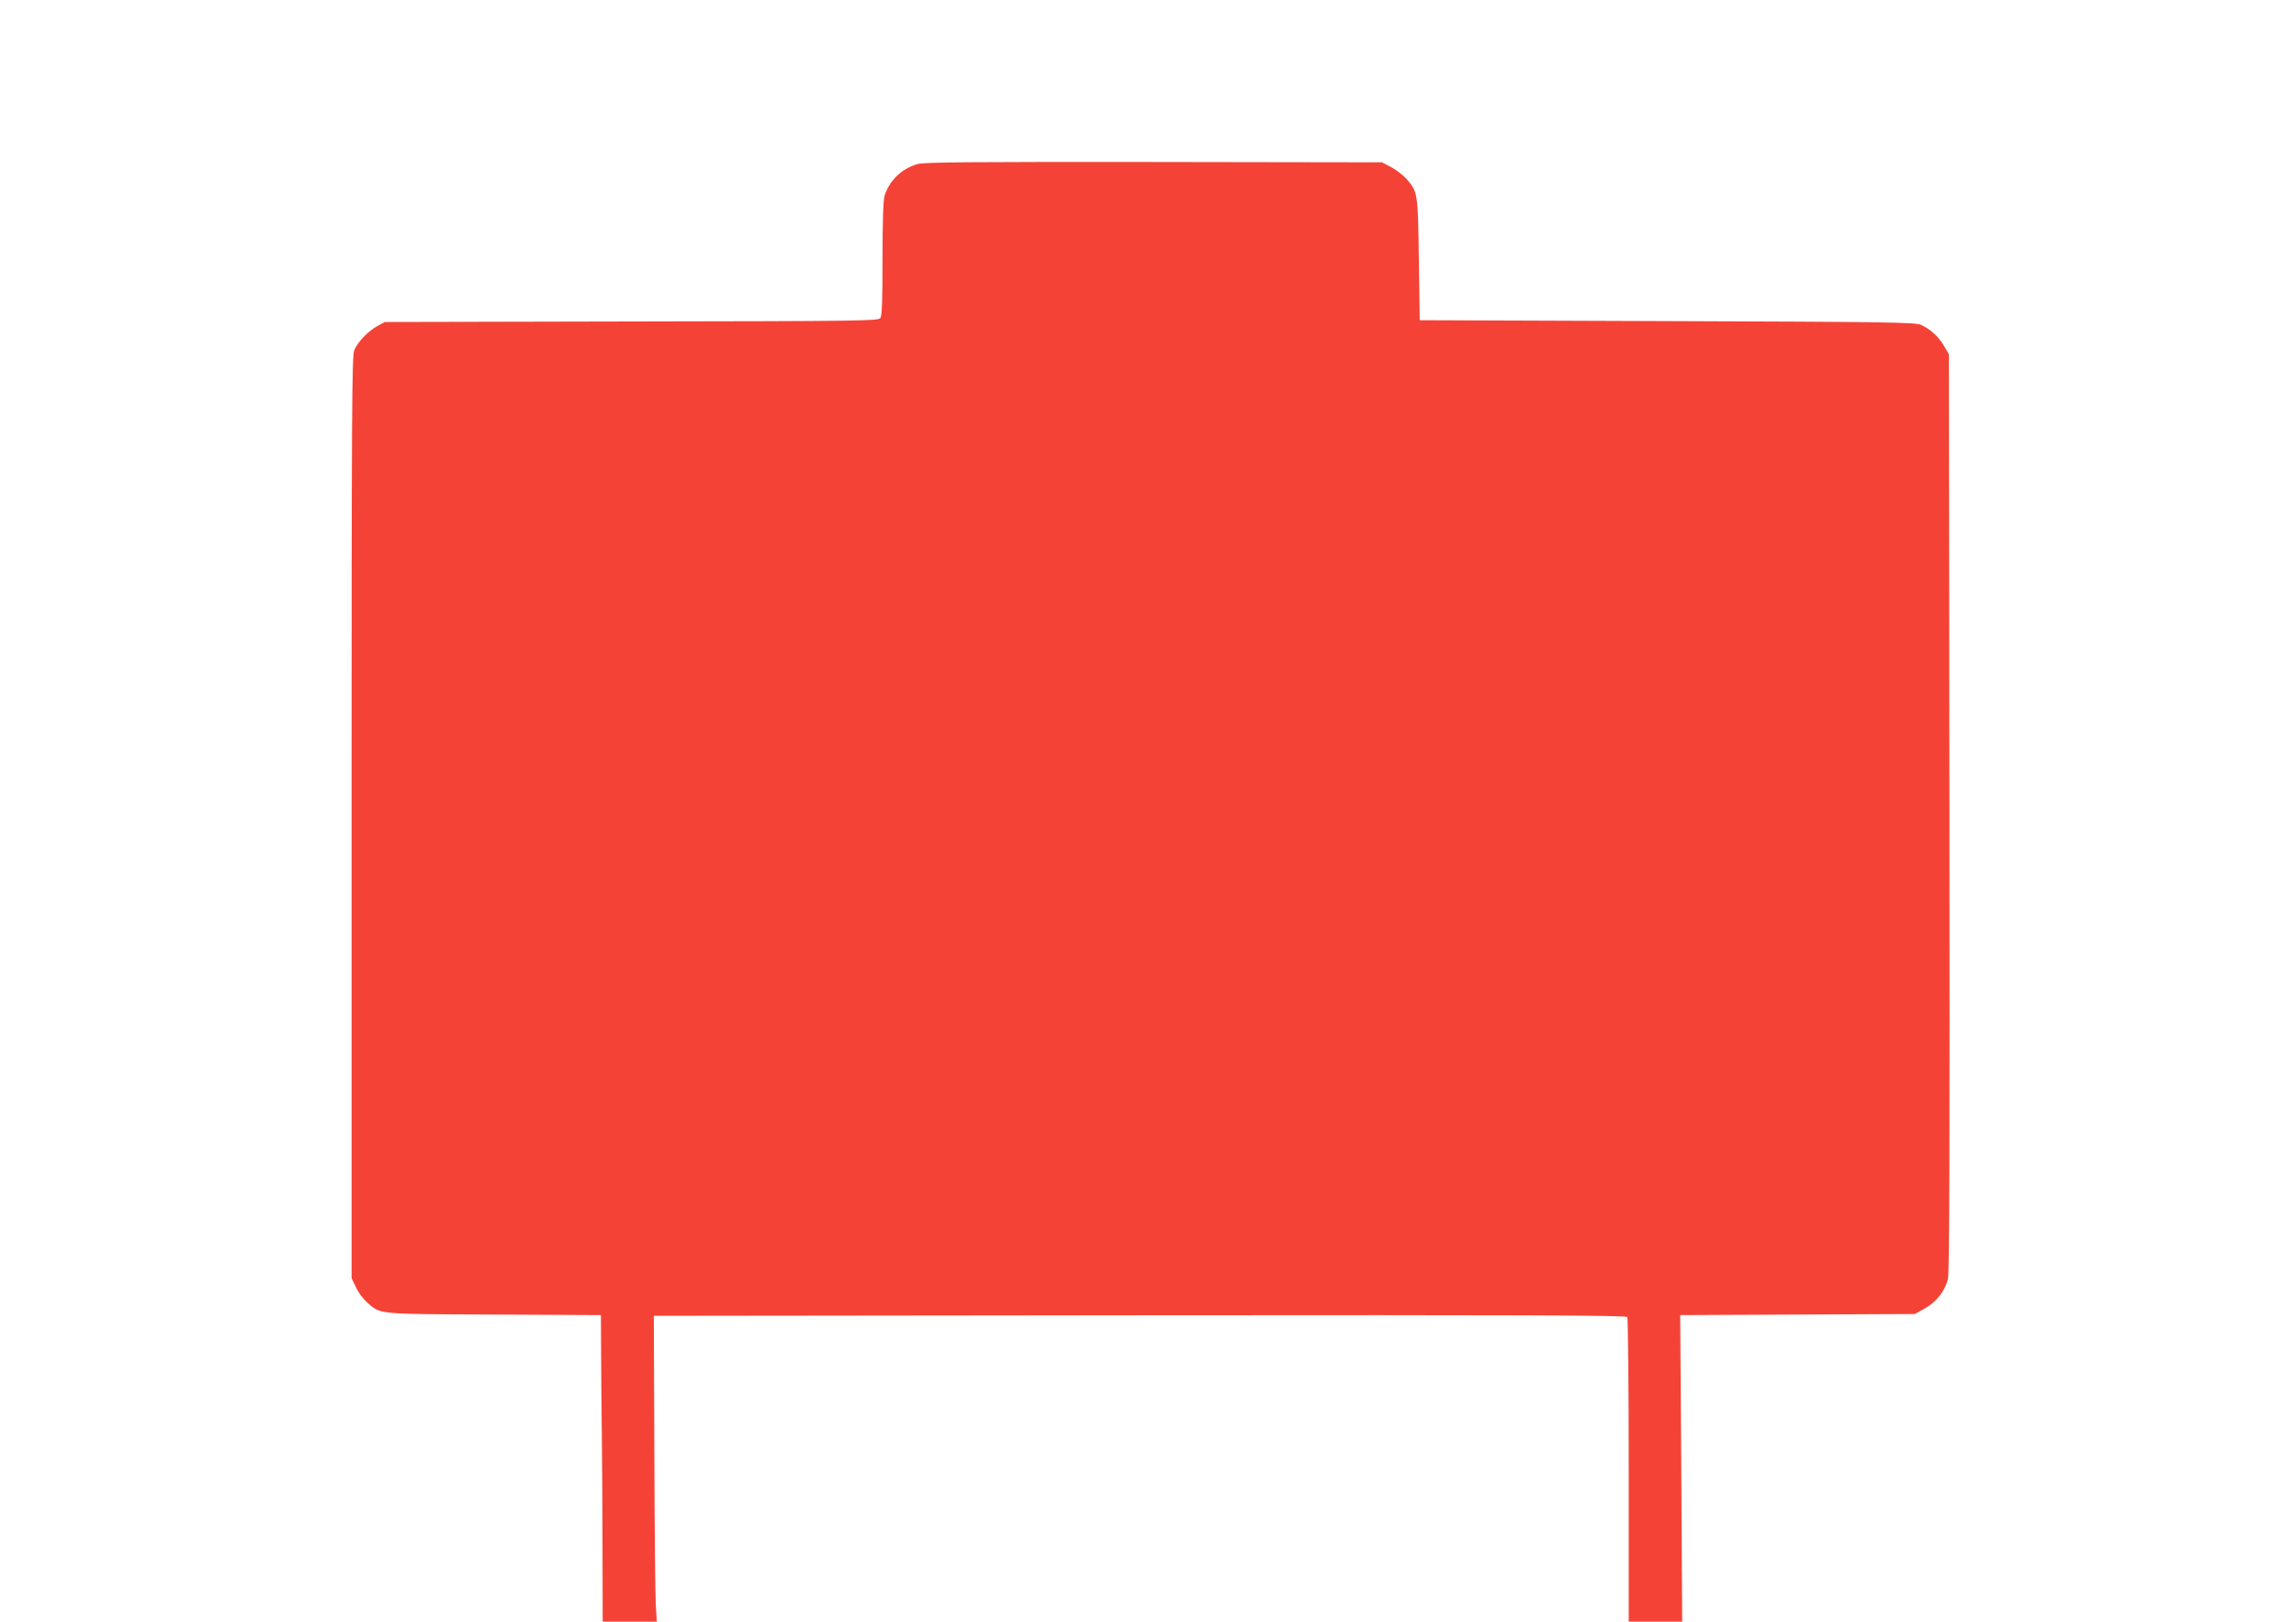
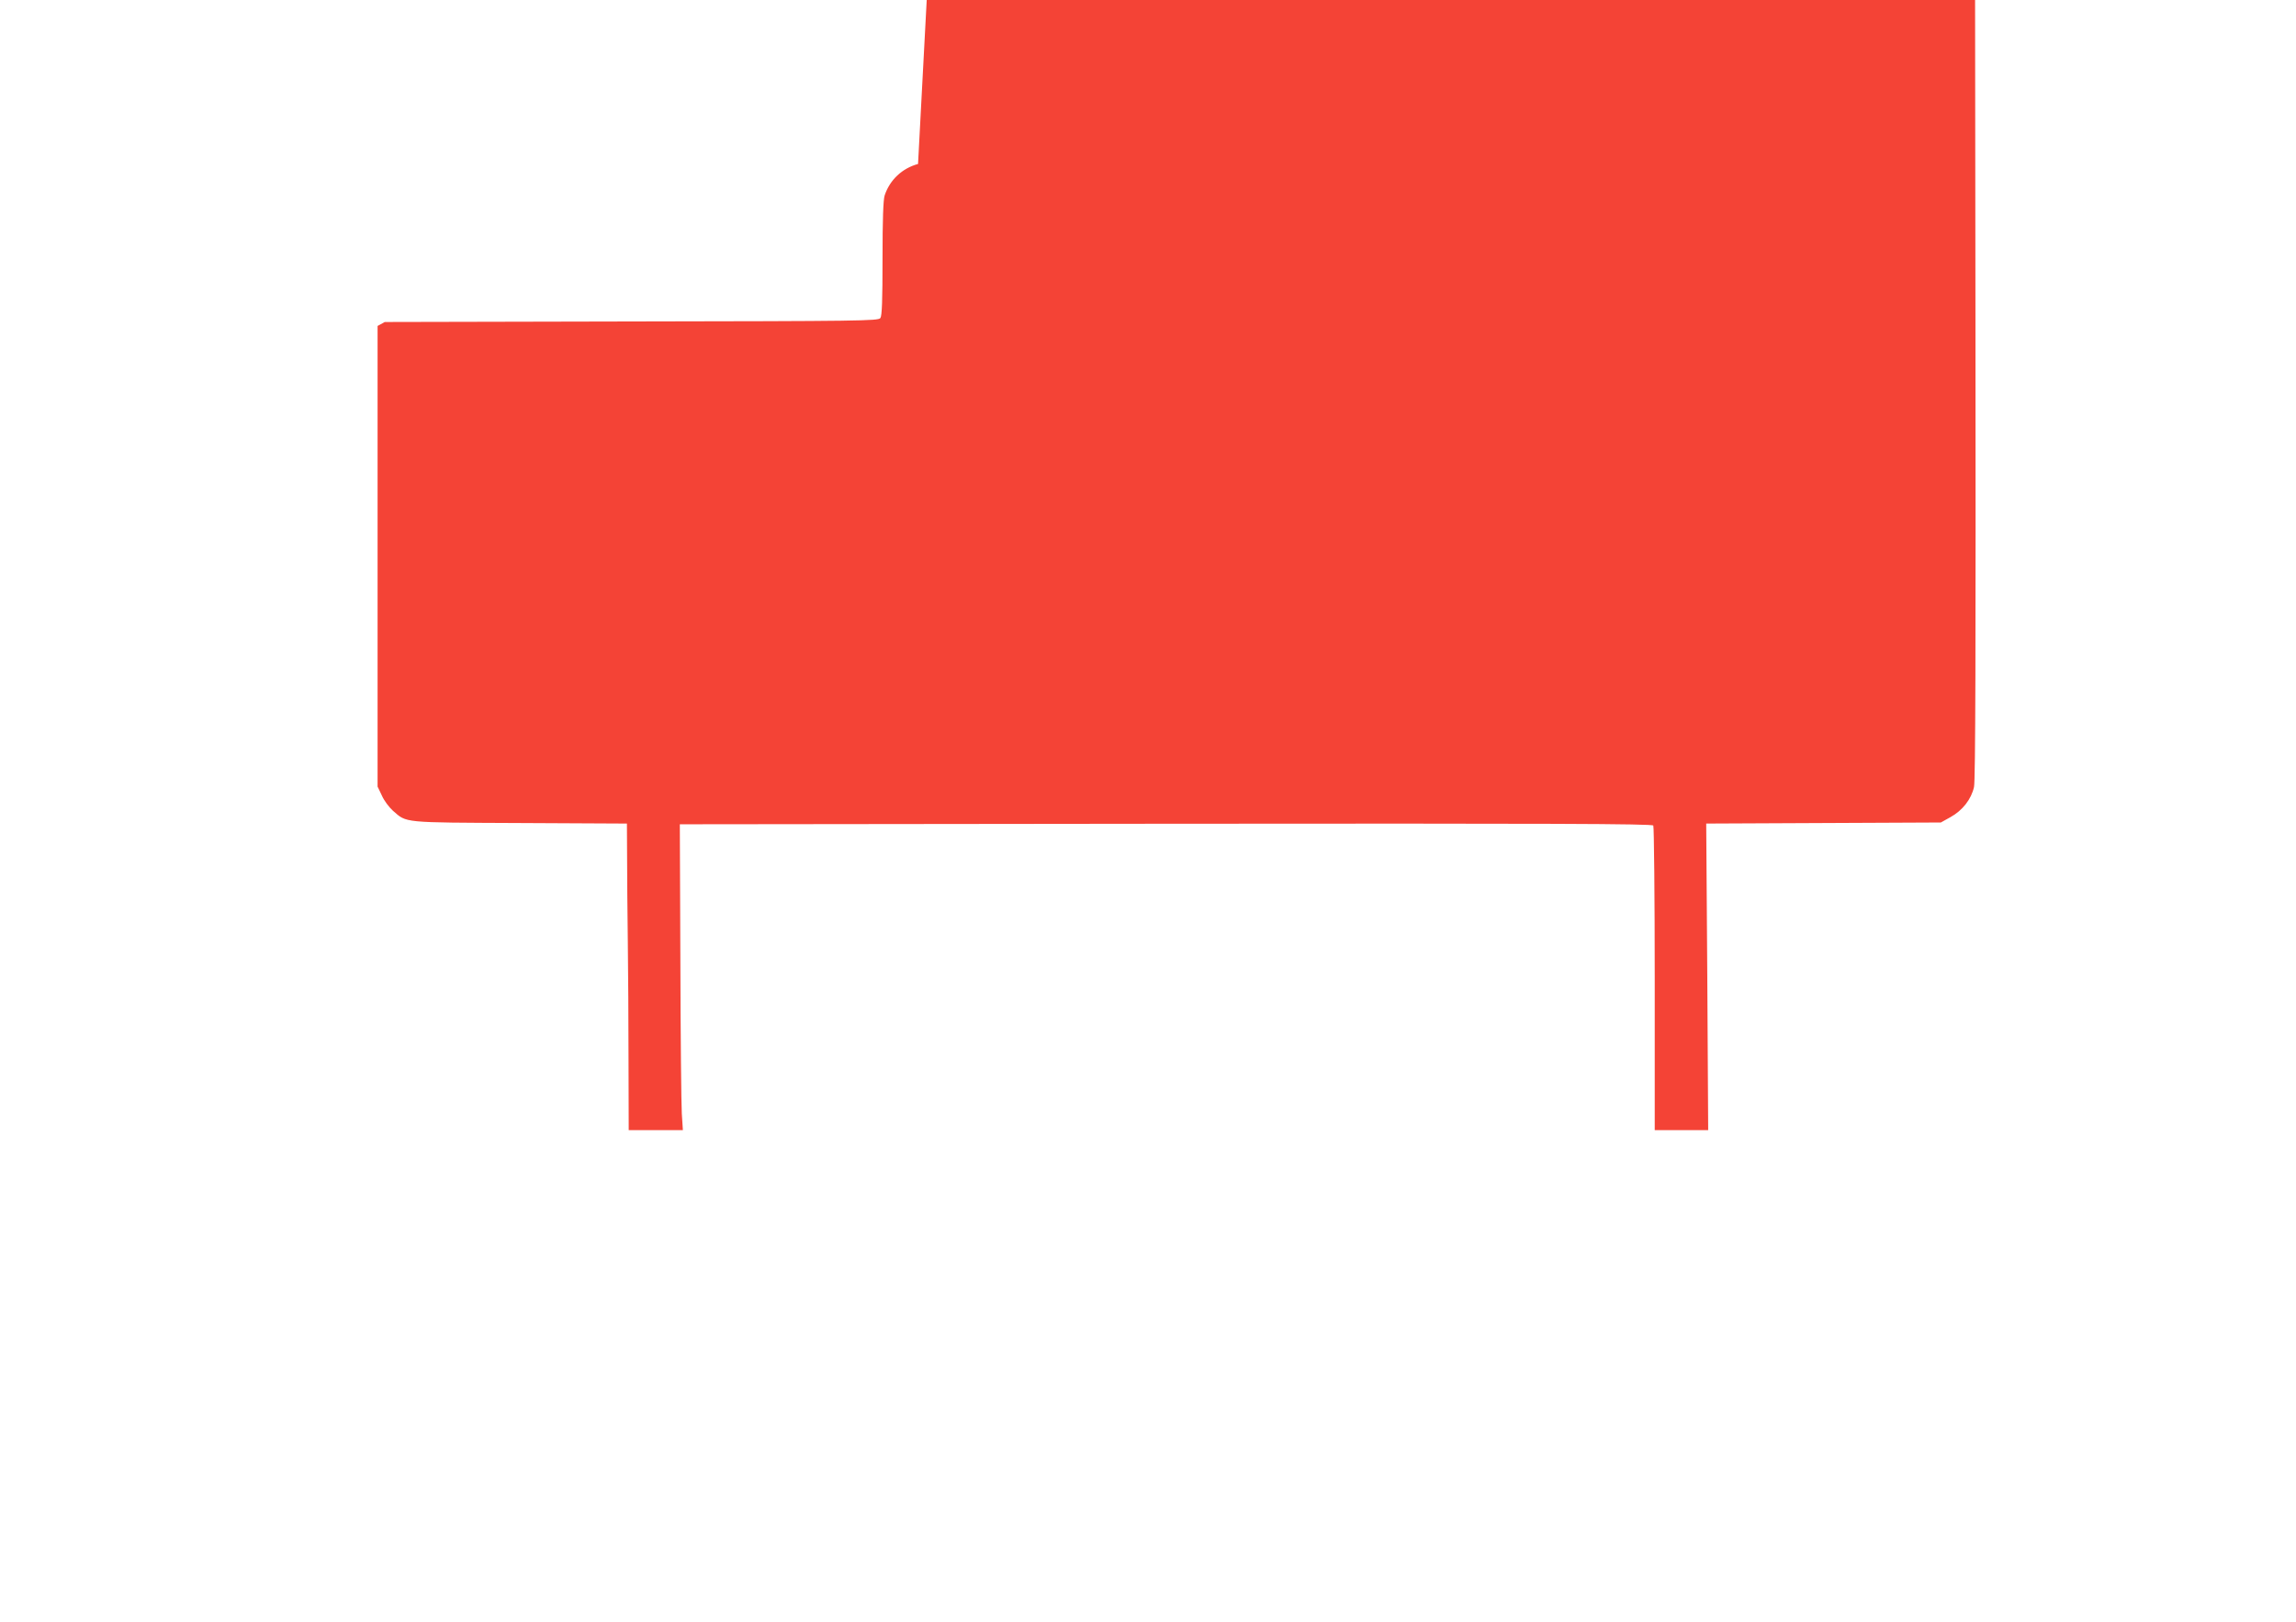
<svg xmlns="http://www.w3.org/2000/svg" version="1.0" width="1280pt" height="904pt" viewBox="0 0 1280 904" preserveAspectRatio="xMidYMid meet">
  <g transform="translate(0,904) scale(0.1,-0.1)" fill="#f44336" stroke="none">
-     <path d="M5118 8126 c-88 -24 -157 -88 -186 -175 -8 -23 -12 -135 -12 -351 0 -237 -3 -320 -12 -333 -12 -16 -112 -17 -1388 -19 l-1375 -3 -40 -22 c-52 -28 -110 -88 -130 -135 -13 -33 -15 -309 -15 -2605 l0 -2568 24 -50 c12 -28 40 -65 61 -84 79 -69 47 -66 708 -69 l597 -3 1 -187 c0 -103 2 -315 4 -472 2 -157 4 -457 4 -667 l1 -383 151 0 151 0 -6 92 c-3 51 -7 435 -8 853 l-3 760 2709 3 c2161 2 2711 0 2718 -10 4 -7 8 -392 8 -855 l0 -843 149 0 149 0 -5 855 -6 854 654 3 654 3 54 30 c67 37 116 100 131 168 8 38 10 761 8 2602 l-3 2550 -27 46 c-31 53 -76 94 -128 118 -31 14 -179 17 -1415 21 l-1380 5 -5 340 c-5 374 -6 375 -70 449 -18 20 -56 49 -84 64 l-51 27 -1270 2 c-1004 1 -1280 -1 -1317 -11z" />
+     <path d="M5118 8126 c-88 -24 -157 -88 -186 -175 -8 -23 -12 -135 -12 -351 0 -237 -3 -320 -12 -333 -12 -16 -112 -17 -1388 -19 l-1375 -3 -40 -22 l0 -2568 24 -50 c12 -28 40 -65 61 -84 79 -69 47 -66 708 -69 l597 -3 1 -187 c0 -103 2 -315 4 -472 2 -157 4 -457 4 -667 l1 -383 151 0 151 0 -6 92 c-3 51 -7 435 -8 853 l-3 760 2709 3 c2161 2 2711 0 2718 -10 4 -7 8 -392 8 -855 l0 -843 149 0 149 0 -5 855 -6 854 654 3 654 3 54 30 c67 37 116 100 131 168 8 38 10 761 8 2602 l-3 2550 -27 46 c-31 53 -76 94 -128 118 -31 14 -179 17 -1415 21 l-1380 5 -5 340 c-5 374 -6 375 -70 449 -18 20 -56 49 -84 64 l-51 27 -1270 2 c-1004 1 -1280 -1 -1317 -11z" />
  </g>
</svg>